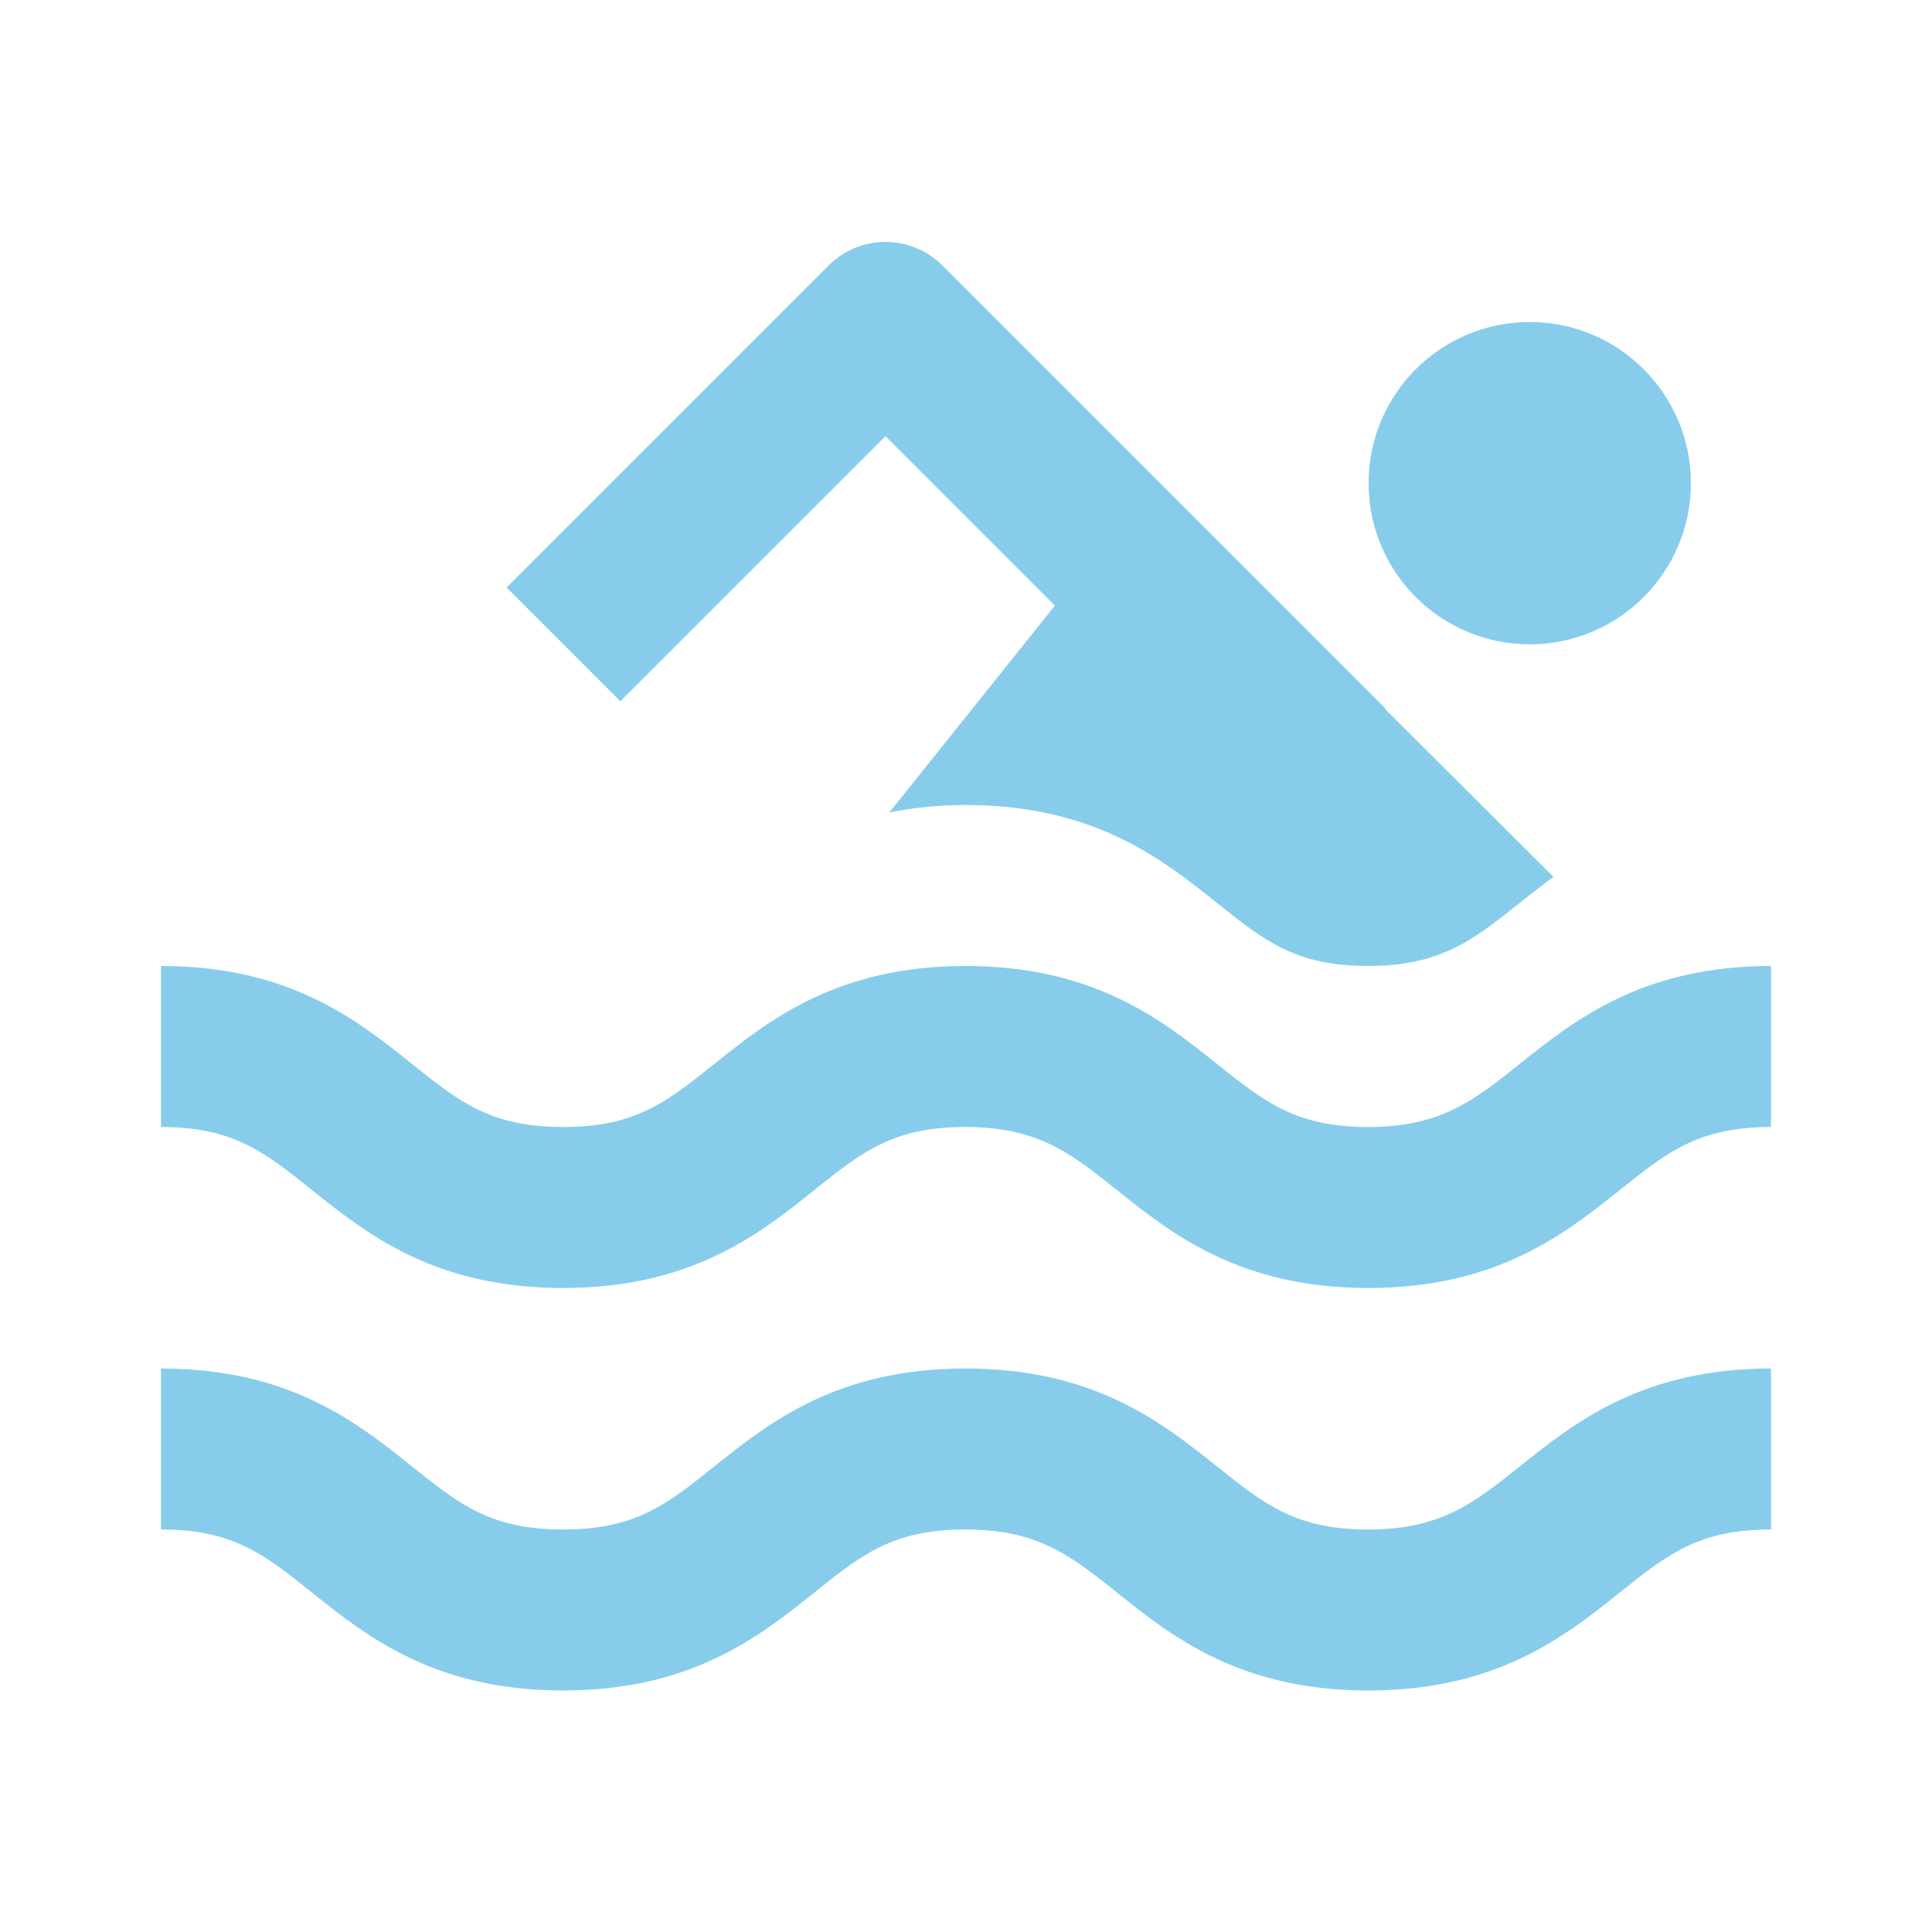
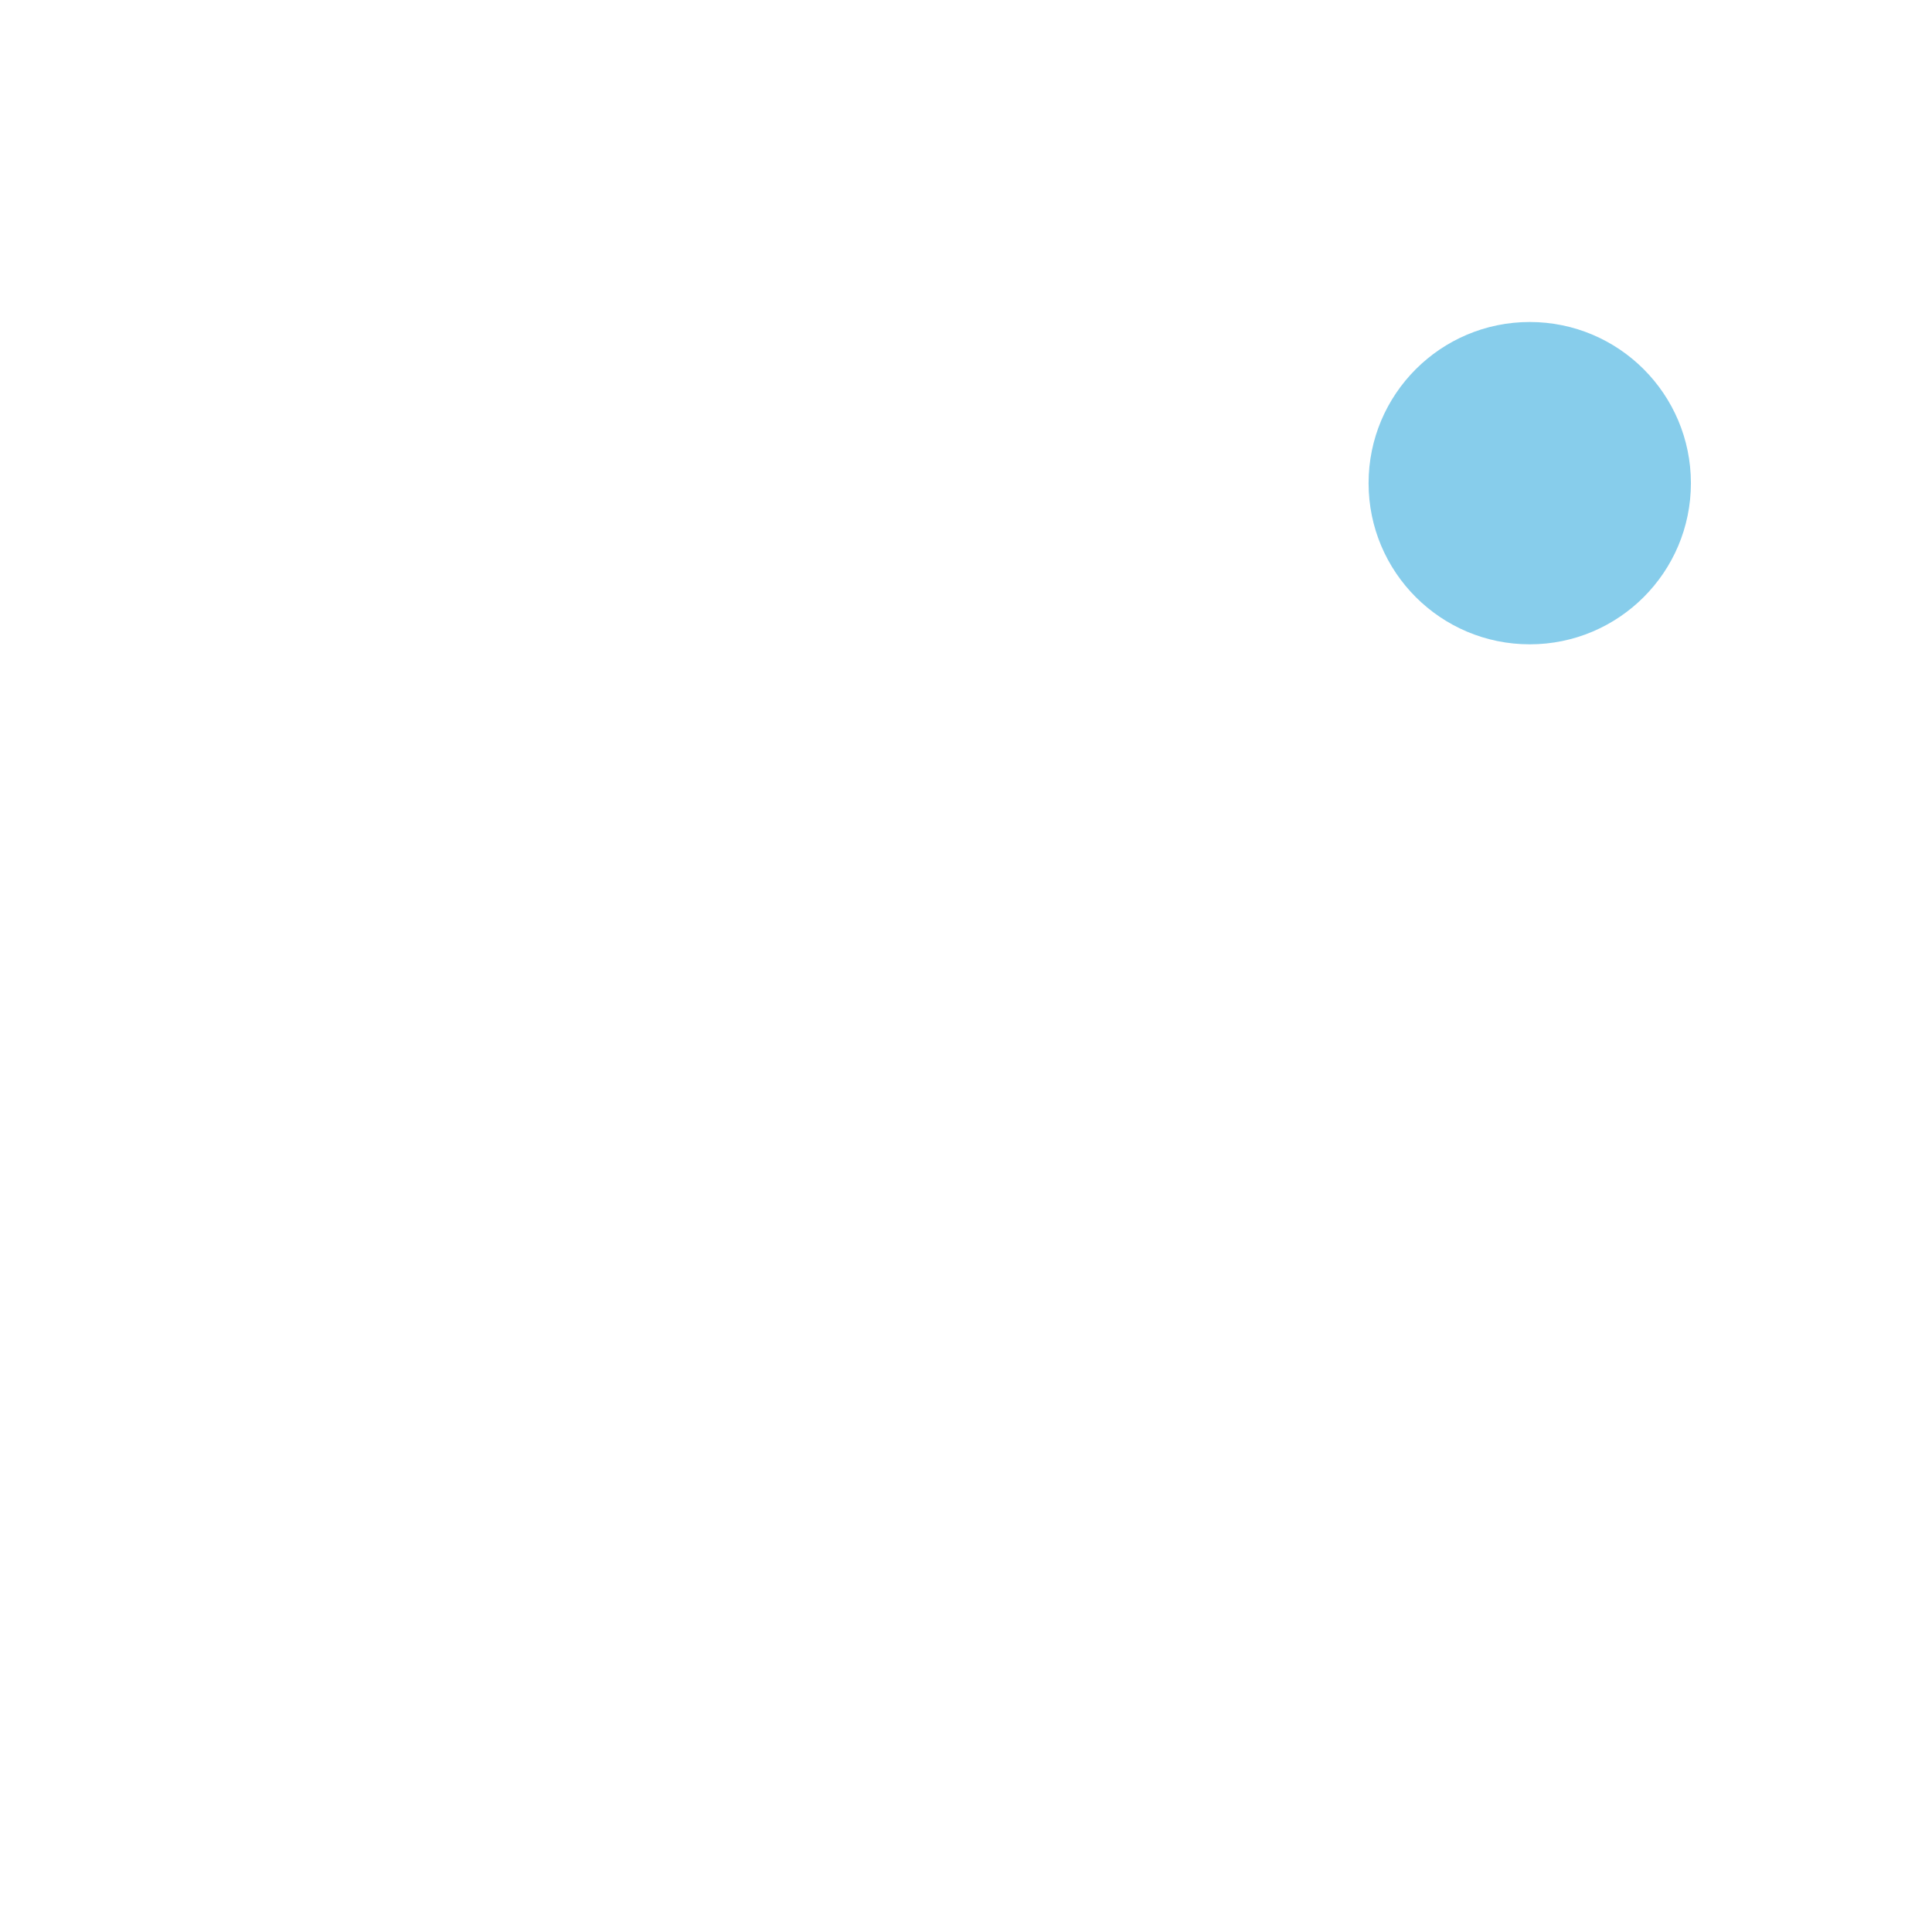
<svg xmlns="http://www.w3.org/2000/svg" width="48" height="48" viewBox="0 0 48 48" fill="none">
  <path d="M38.006 16.008C40.217 16.008 42.01 14.215 42.01 12.004C42.01 9.793 40.217 8 38.006 8C35.795 8 34.002 9.793 34.002 12.004C34.002 14.215 35.795 16.008 38.006 16.008Z" fill="#87CDEB" />
-   <path d="M37.75 26.438C36.616 27.344 35.794 28 33.994 28C32.196 28 31.418 27.378 30.242 26.438C28.882 25.352 27.192 24 23.988 24C20.786 24 19.098 25.352 17.74 26.438C16.564 27.378 15.79 28 13.99 28C12.194 28 11.418 27.378 10.244 26.44C8.886 25.352 7.2 24 4 24V28C5.794 28 6.57 28.622 7.744 29.56C9.102 30.648 10.79 32 13.99 32C17.19 32 18.882 30.648 20.24 29.56C21.414 28.62 22.192 28 23.988 28C25.788 28 26.61 28.656 27.744 29.562C29.102 30.648 30.792 32 33.994 32C37.198 32 38.888 30.648 40.248 29.562C41.424 28.622 42.202 28 44 28V24C40.798 24 39.108 25.352 37.75 26.438ZM33.994 38C32.196 38 31.418 37.378 30.242 36.438C28.882 35.352 27.192 34 23.988 34C20.786 34 19.098 35.352 17.74 36.438C16.564 37.378 15.79 38 13.99 38C12.194 38 11.418 37.378 10.244 36.44C8.886 35.352 7.2 34 4 34V38C5.794 38 6.57 38.622 7.744 39.56C9.102 40.648 10.79 42 13.99 42C17.19 42 18.882 40.648 20.24 39.56C21.414 38.62 22.192 38 23.988 38C25.788 38 26.61 38.656 27.744 39.562C29.102 40.648 30.792 42 33.994 42C37.198 42 38.888 40.648 40.248 39.562C41.424 38.622 42.202 38 44 38V34C40.798 34 39.108 35.352 37.75 36.438C36.616 37.344 35.794 38 33.994 38ZM22 10.838L26.208 15.046L22.094 20.186C22.666 20.074 23.286 20 23.988 20C27.192 20 28.882 21.352 30.242 22.438C31.418 23.378 32.196 24 33.994 24C35.794 24 36.616 23.344 37.75 22.438C38.014 22.228 38.298 22.004 38.596 21.786L34.404 17.606L34.414 17.596L23.414 6.596C23.228 6.41 23.008 6.263 22.765 6.162C22.523 6.061 22.263 6.01 22 6.01C21.737 6.01 21.477 6.061 21.235 6.162C20.992 6.263 20.772 6.41 20.586 6.596L12.586 14.596L15.414 17.424L22 10.838Z" fill="#87CDEB" />
</svg>